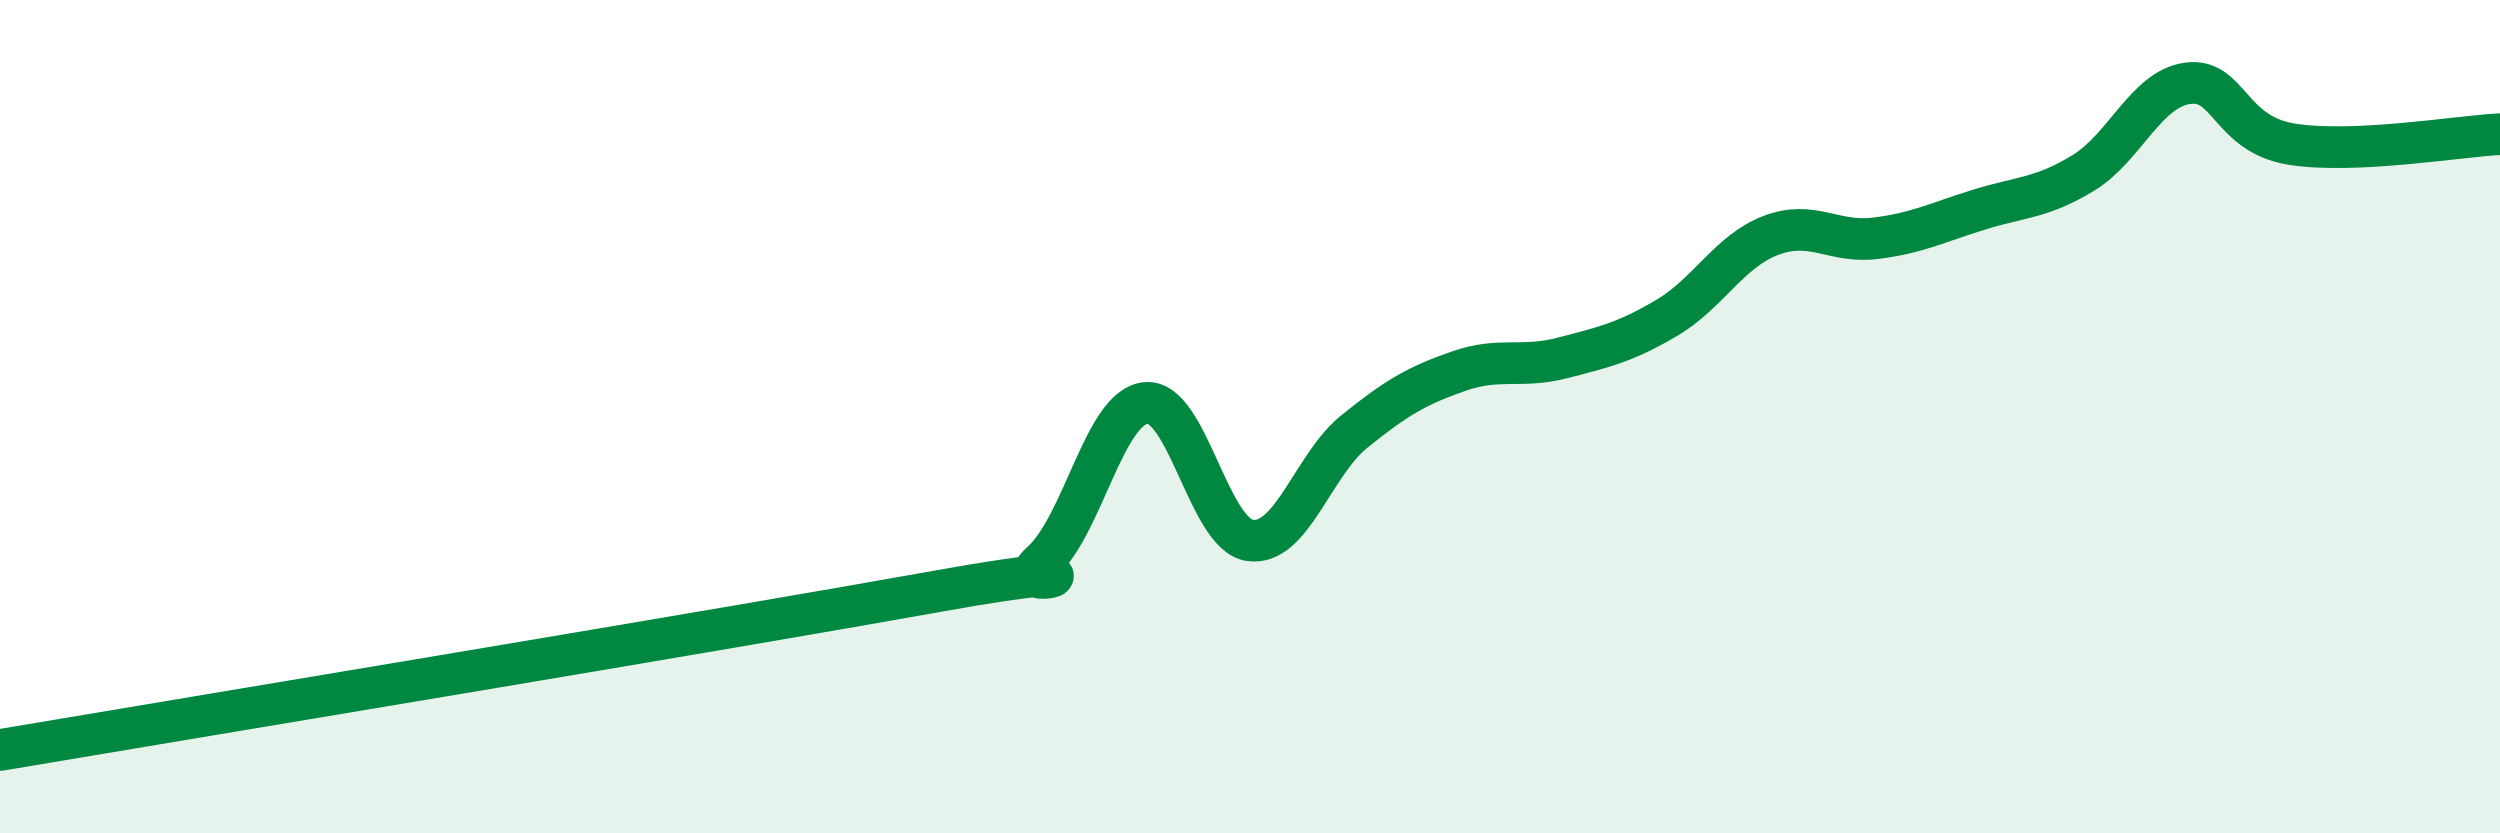
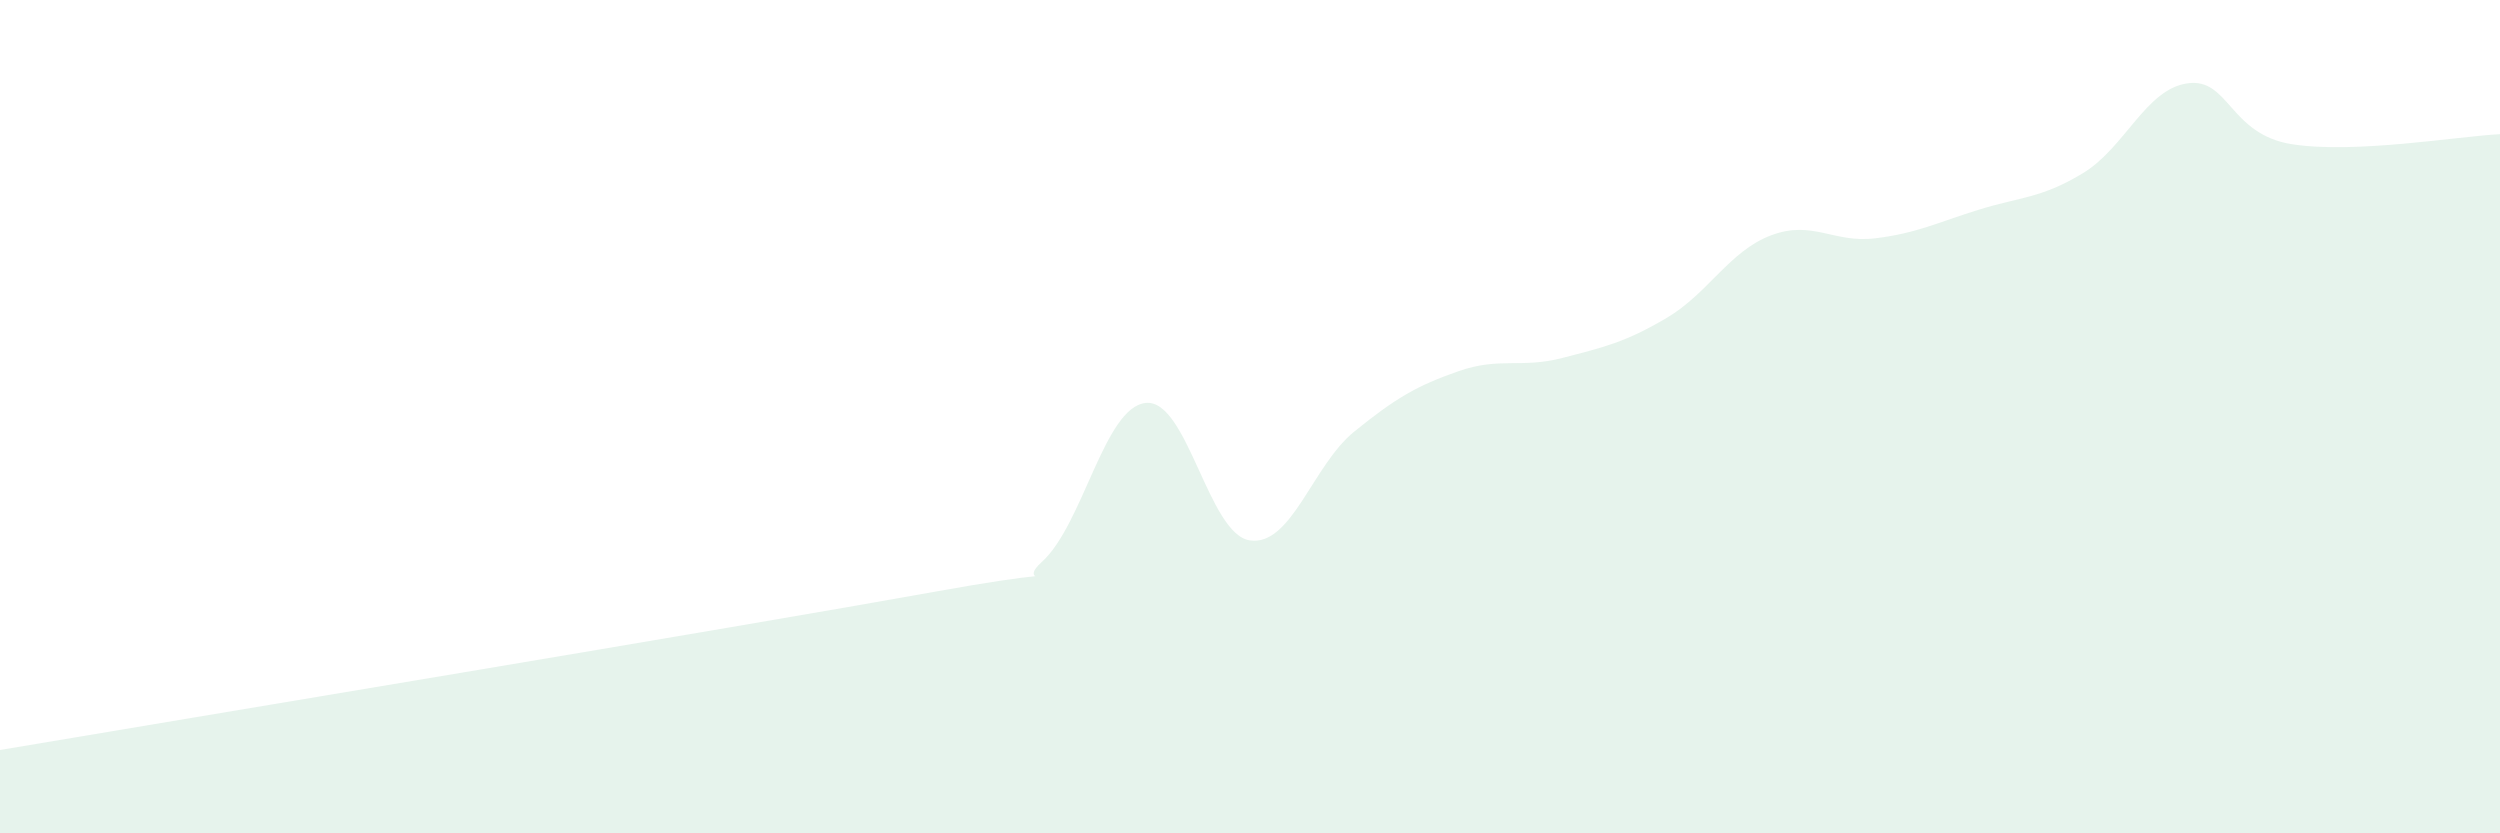
<svg xmlns="http://www.w3.org/2000/svg" width="60" height="20" viewBox="0 0 60 20">
  <path d="M 0,18 C 4.5,17.24 17.5,15.09 22.5,14.19 C 27.5,13.29 24,14.39 25,13.49 C 26,12.59 26.5,9.77 27.5,9.67 C 28.5,9.57 29,12.83 30,12.97 C 31,13.11 31.5,11.17 32.5,10.36 C 33.5,9.55 34,9.26 35,8.91 C 36,8.56 36.5,8.85 37.5,8.59 C 38.5,8.33 39,8.22 40,7.63 C 41,7.04 41.5,6.03 42.5,5.65 C 43.5,5.27 44,5.84 45,5.72 C 46,5.6 46.5,5.34 47.5,5.03 C 48.5,4.72 49,4.76 50,4.15 C 51,3.54 51.5,2.14 52.5,2 C 53.5,1.86 53.5,3.22 55,3.46 C 56.5,3.7 59,3.27 60,3.22L60 20L0 20Z" fill="#008740" opacity="0.1" stroke-linecap="round" stroke-linejoin="round" />
-   <path d="M 0,18 C 4.5,17.24 17.5,15.09 22.5,14.19 C 27.5,13.29 24,14.39 25,13.49 C 26,12.59 26.5,9.77 27.5,9.67 C 28.5,9.57 29,12.83 30,12.97 C 31,13.11 31.5,11.17 32.5,10.36 C 33.5,9.55 34,9.26 35,8.91 C 36,8.56 36.5,8.85 37.5,8.59 C 38.5,8.33 39,8.22 40,7.63 C 41,7.04 41.5,6.03 42.5,5.65 C 43.5,5.27 44,5.84 45,5.72 C 46,5.6 46.5,5.34 47.5,5.03 C 48.5,4.72 49,4.76 50,4.15 C 51,3.54 51.5,2.14 52.5,2 C 53.5,1.86 53.5,3.22 55,3.46 C 56.5,3.7 59,3.27 60,3.22" stroke="#008740" stroke-width="1" fill="none" stroke-linecap="round" stroke-linejoin="round" />
</svg>